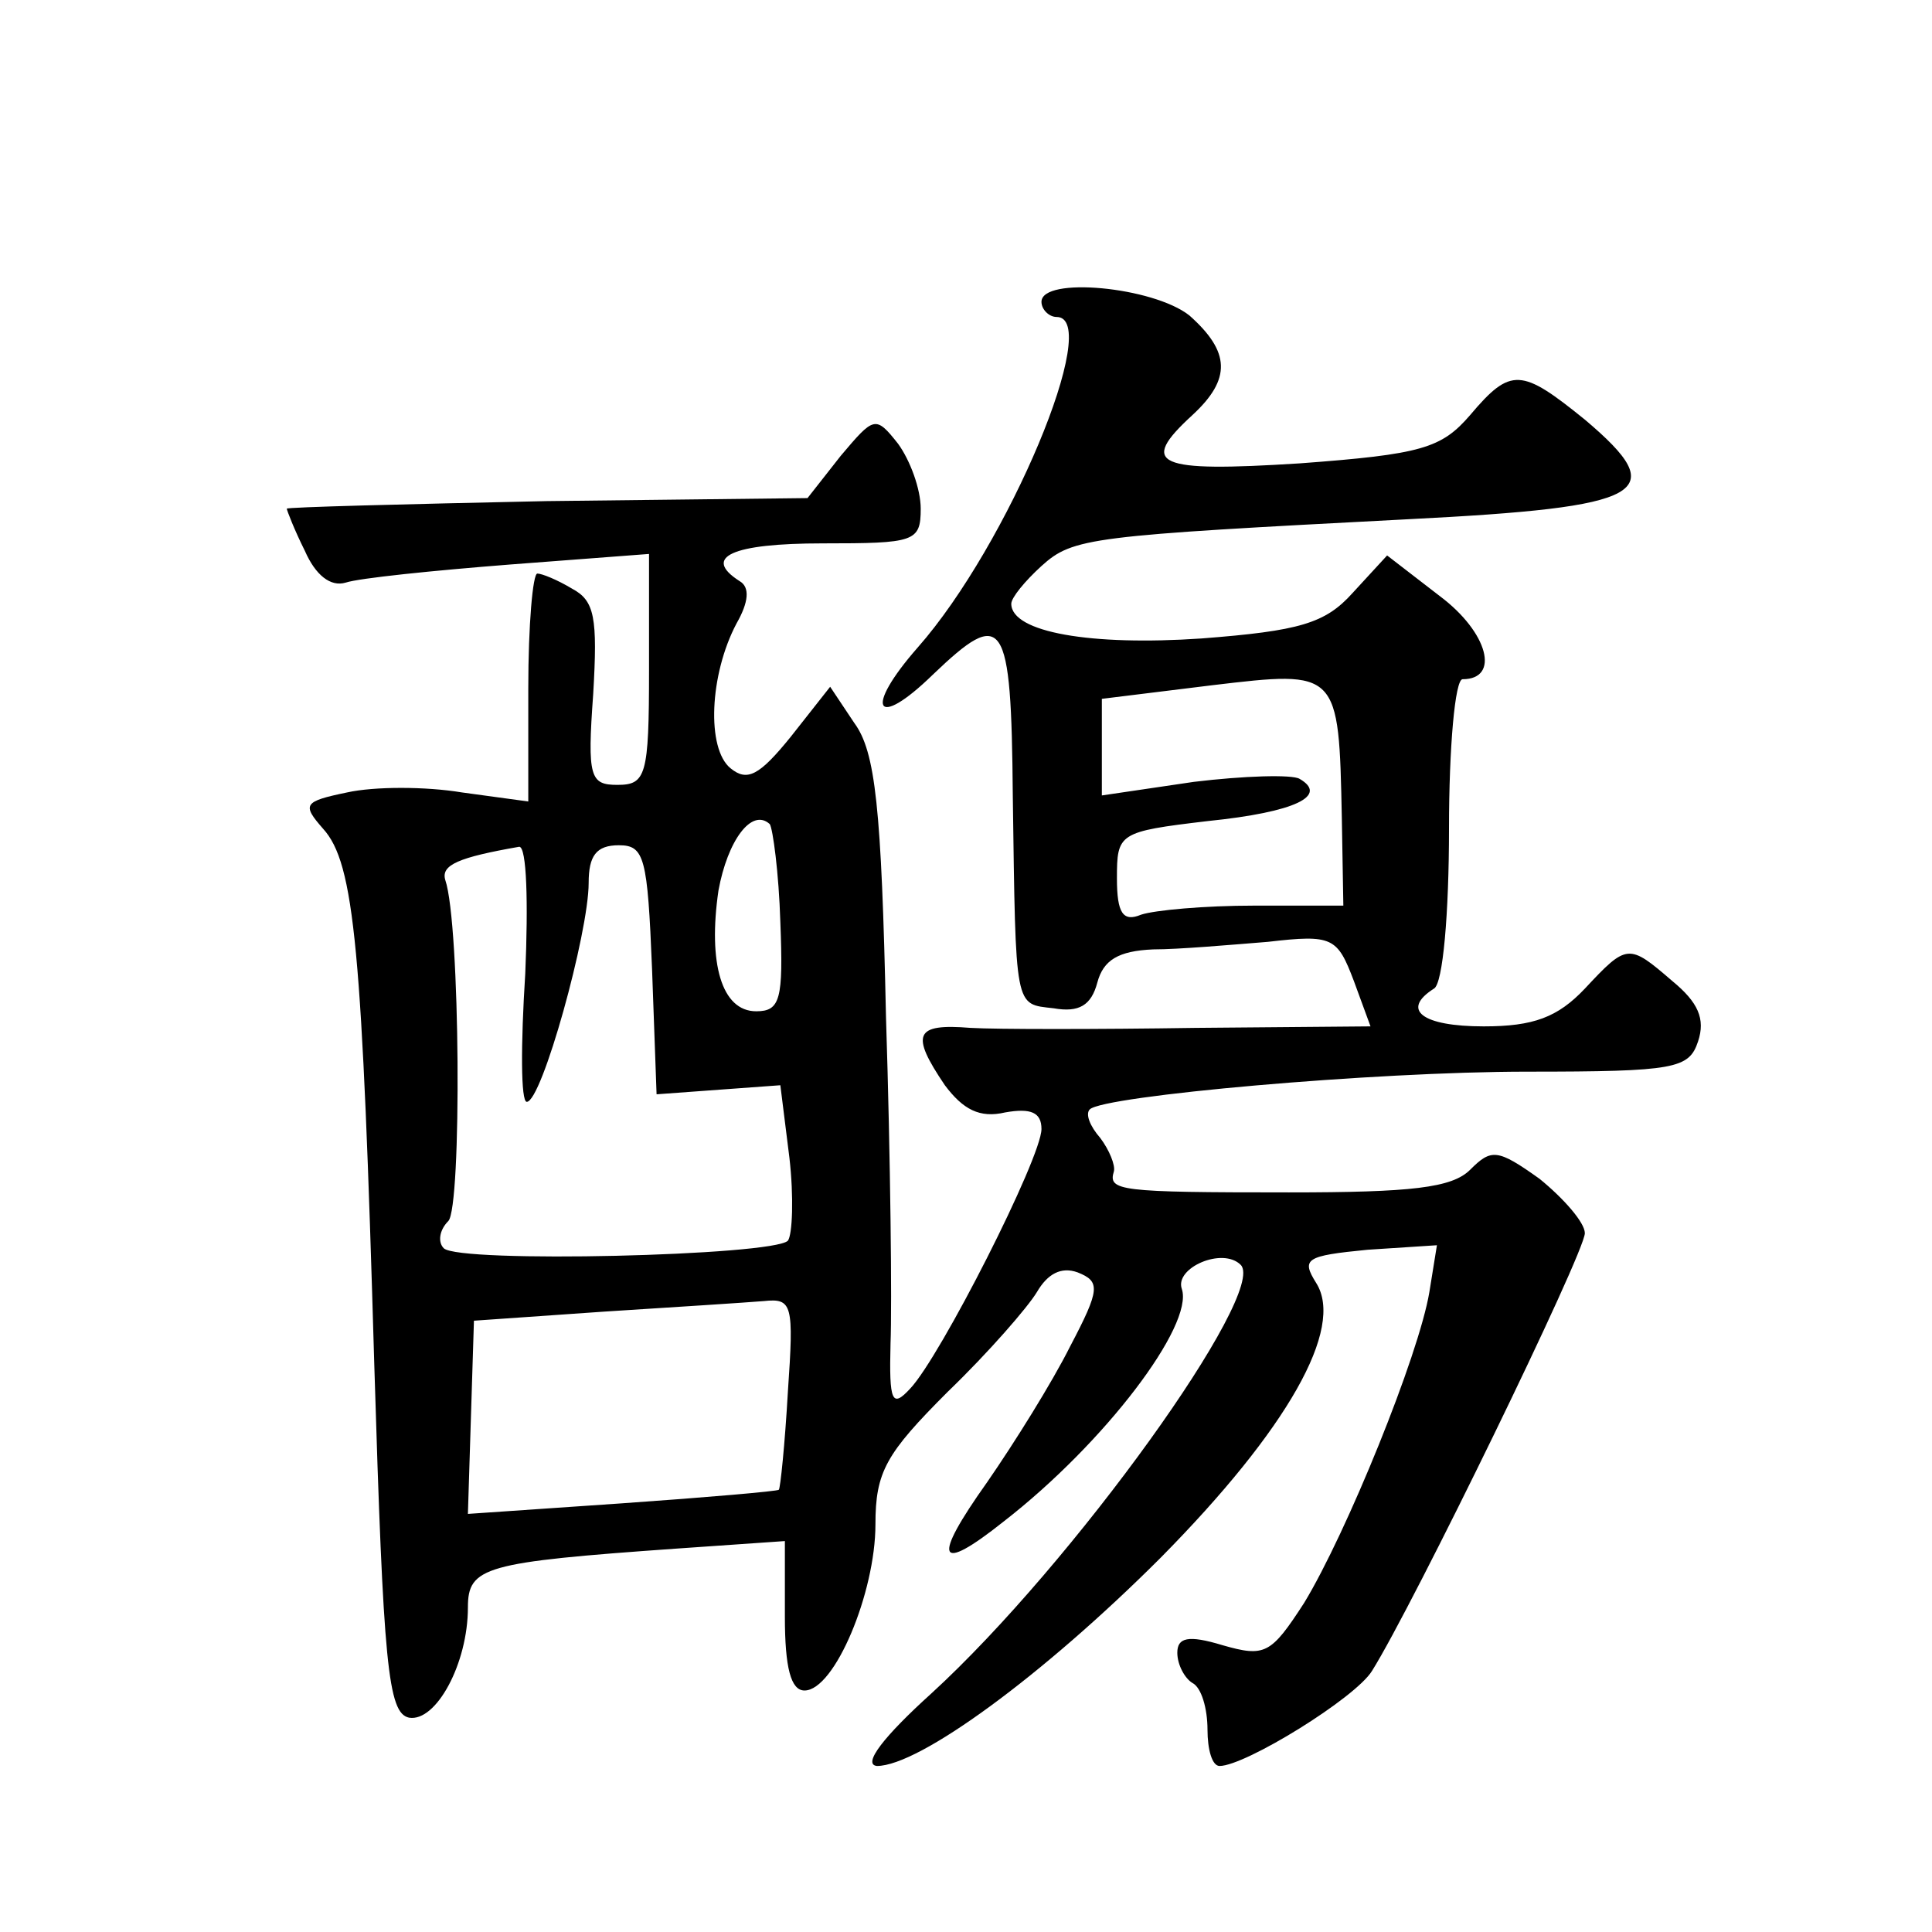
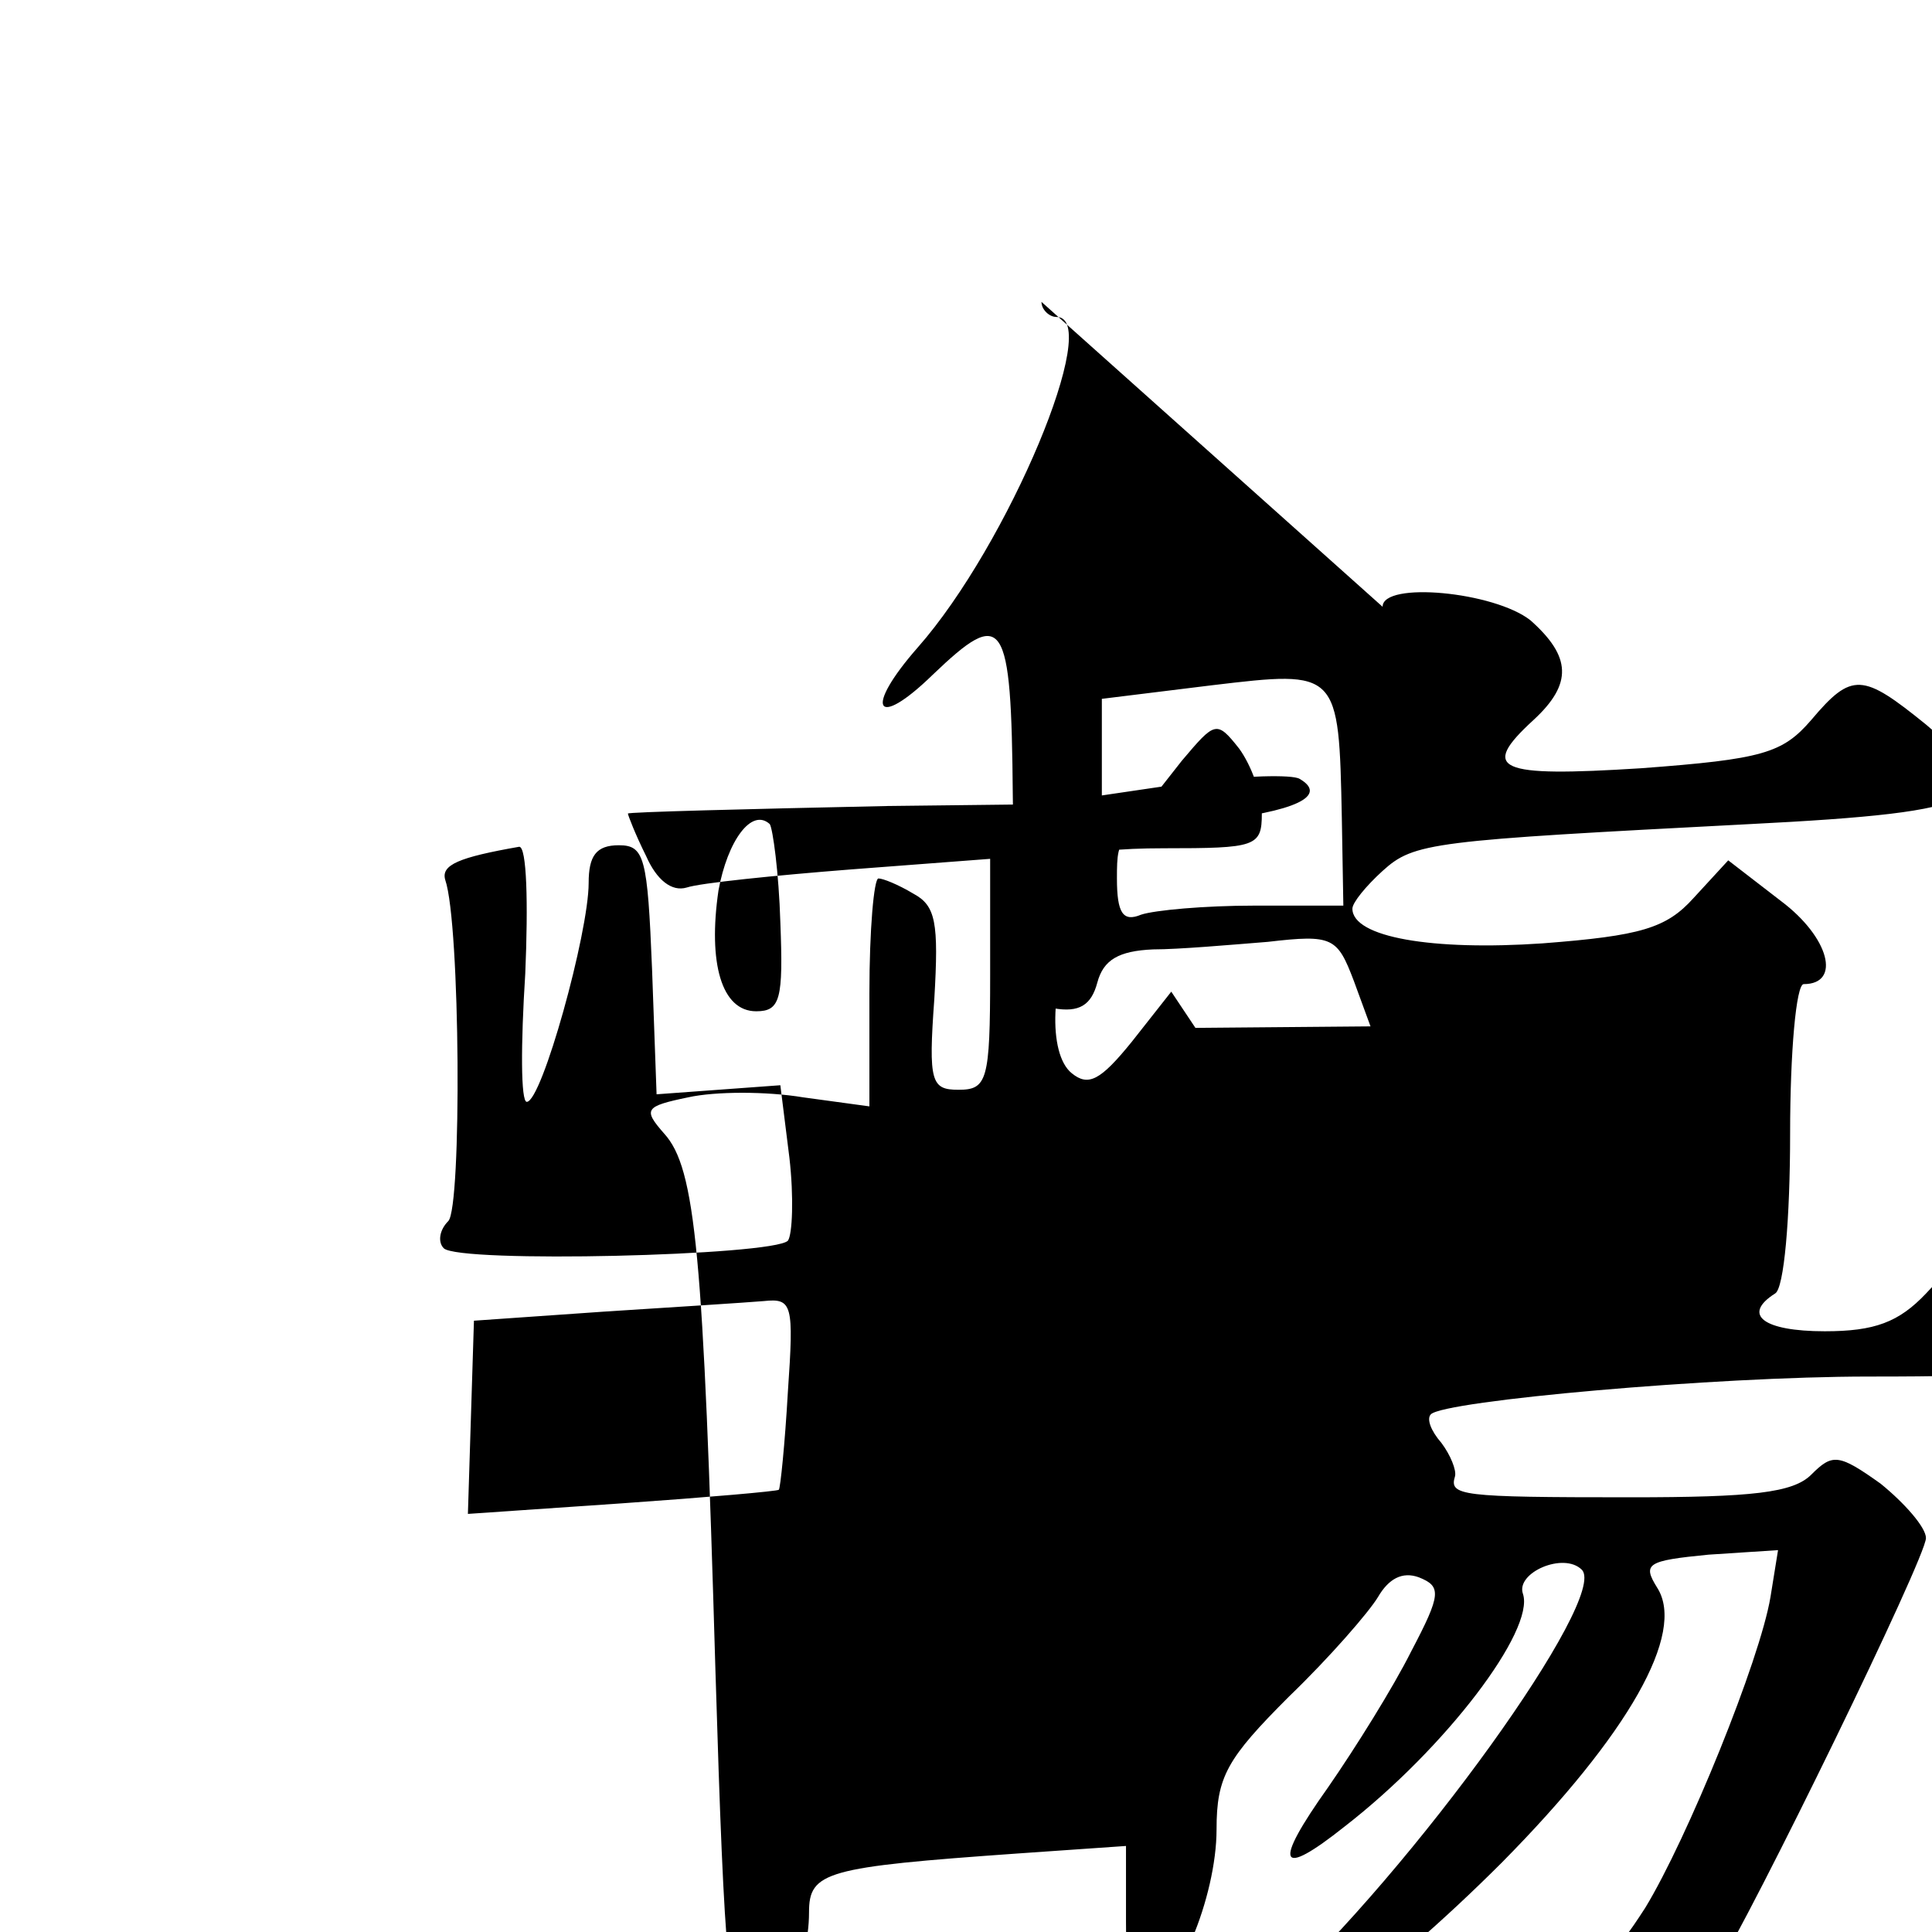
<svg xmlns="http://www.w3.org/2000/svg" version="1.0" width="128pt" height="128pt" viewBox="0 0 128 128" preserveAspectRatio="xMidYMid meet">
  <g transform="translate(0,128) scale(0.1,-0.1)" fill="#0" stroke="none">
-     <path d="M690 1080 c0 -5 5 -10 10 -10 31 0 -32 -151 -92 -219 -36 -41 -28 -55 10 -18 47 45 52 38 53 -80 2 -143 1 -138 27 -141 17 -3 25 2 29 17 4 15 14 21 37 22 17 0 51 3 76 5 43 5 46 3 57 -26 l11 -30 -116 -1 c-65 -1 -132 -1 -149 0 -37 3 -40 -4 -17 -38 12 -16 23 -22 40 -18 17 3 24 0 24 -11 0 -19 -67 -151 -87 -172 -12 -13 -14 -9 -13 30 1 25 0 122 -3 216 -3 139 -7 176 -21 195 l-16 24 -26 -33 c-21 -26 -29 -30 -40 -21 -16 13 -14 62 4 96 8 14 9 24 2 28 -25 16 -5 25 55 25 61 0 65 1 65 23 0 13 -7 32 -15 43 -15 19 -16 18 -38 -8 l-22 -28 -173 -2 c-94 -2 -172 -4 -172 -5 0 -1 5 -14 12 -28 7 -16 17 -24 27 -21 9 3 58 8 109 12 l92 7 0 -77 c0 -70 -2 -76 -21 -76 -18 0 -20 5 -16 60 3 51 1 62 -14 70 -10 6 -20 10 -23 10 -3 0 -6 -34 -6 -76 l0 -75 -44 6 c-24 4 -58 4 -76 0 -29 -6 -30 -8 -16 -24 21 -23 26 -80 34 -356 6 -198 9 -230 23 -233 18 -3 39 36 39 73 0 27 11 30 138 39 l72 5 0 -50 c0 -34 4 -49 13 -49 20 0 47 65 47 110 0 35 7 47 48 88 27 26 53 56 59 66 7 12 16 17 27 13 15 -6 15 -11 -5 -49 -12 -24 -37 -64 -55 -90 -37 -52 -33 -61 11 -26 67 52 126 130 118 154 -5 14 27 28 39 16 18 -18 -111 -198 -205 -284 -31 -28 -46 -47 -36 -48 28 0 110 60 188 138 84 85 122 152 103 182 -10 16 -7 18 34 22 l46 3 -5 -31 c-7 -42 -55 -160 -83 -206 -22 -34 -26 -36 -54 -28 -23 7 -30 5 -30 -5 0 -8 5 -17 10 -20 6 -3 10 -17 10 -31 0 -13 3 -24 8 -24 17 0 90 45 101 63 27 43 141 277 141 290 0 7 -14 23 -30 36 -28 20 -32 20 -46 6 -12 -12 -39 -15 -120 -15 -113 0 -120 1 -116 14 1 4 -3 14 -9 22 -7 8 -10 16 -7 19 9 9 188 25 290 25 98 0 107 2 113 20 5 15 0 26 -17 40 -29 25 -30 25 -58 -5 -18 -19 -34 -25 -67 -25 -41 0 -55 11 -33 25 6 3 10 50 10 106 0 54 4 99 9 99 25 0 17 31 -15 55 l-35 27 -23 -25 c-18 -20 -35 -25 -100 -30 -73 -5 -126 4 -126 23 0 4 9 15 20 25 21 19 32 20 243 31 158 8 175 17 117 66 -42 34 -49 35 -76 3 -19 -22 -32 -26 -113 -32 -95 -6 -107 -1 -71 32 26 24 25 42 -2 66 -24 19 -98 26 -98 9z m199 -342 l1 -58 -59 0 c-33 0 -66 -3 -75 -6 -12 -5 -16 1 -16 24 0 30 1 31 60 38 59 6 80 17 61 28 -5 3 -37 2 -70 -2 l-61 -9 0 32 0 32 73 9 c84 10 84 10 86 -88z m-372 -69 c2 -51 0 -59 -16 -59 -23 0 -32 32 -25 80 6 33 22 55 34 44 2 -3 6 -32 7 -65z m-169 -34 c-3 -47 -3 -85 1 -85 10 0 41 112 41 145 0 18 5 25 20 25 17 0 19 -8 22 -82 l3 -83 41 3 41 3 6 -48 c3 -26 2 -51 -1 -55 -10 -10 -218 -15 -228 -5 -4 4 -3 12 3 18 9 9 8 197 -2 226 -3 10 9 15 49 22 5 0 6 -37 4 -84z m174 -277 c-2 -35 -5 -64 -6 -65 -1 -1 -47 -5 -104 -9 l-102 -7 2 64 2 64 86 6 c47 3 94 6 106 7 19 2 20 -2 16 -60z" />
+     <path d="M690 1080 c0 -5 5 -10 10 -10 31 0 -32 -151 -92 -219 -36 -41 -28 -55 10 -18 47 45 52 38 53 -80 2 -143 1 -138 27 -141 17 -3 25 2 29 17 4 15 14 21 37 22 17 0 51 3 76 5 43 5 46 3 57 -26 l11 -30 -116 -1 l-16 24 -26 -33 c-21 -26 -29 -30 -40 -21 -16 13 -14 62 4 96 8 14 9 24 2 28 -25 16 -5 25 55 25 61 0 65 1 65 23 0 13 -7 32 -15 43 -15 19 -16 18 -38 -8 l-22 -28 -173 -2 c-94 -2 -172 -4 -172 -5 0 -1 5 -14 12 -28 7 -16 17 -24 27 -21 9 3 58 8 109 12 l92 7 0 -77 c0 -70 -2 -76 -21 -76 -18 0 -20 5 -16 60 3 51 1 62 -14 70 -10 6 -20 10 -23 10 -3 0 -6 -34 -6 -76 l0 -75 -44 6 c-24 4 -58 4 -76 0 -29 -6 -30 -8 -16 -24 21 -23 26 -80 34 -356 6 -198 9 -230 23 -233 18 -3 39 36 39 73 0 27 11 30 138 39 l72 5 0 -50 c0 -34 4 -49 13 -49 20 0 47 65 47 110 0 35 7 47 48 88 27 26 53 56 59 66 7 12 16 17 27 13 15 -6 15 -11 -5 -49 -12 -24 -37 -64 -55 -90 -37 -52 -33 -61 11 -26 67 52 126 130 118 154 -5 14 27 28 39 16 18 -18 -111 -198 -205 -284 -31 -28 -46 -47 -36 -48 28 0 110 60 188 138 84 85 122 152 103 182 -10 16 -7 18 34 22 l46 3 -5 -31 c-7 -42 -55 -160 -83 -206 -22 -34 -26 -36 -54 -28 -23 7 -30 5 -30 -5 0 -8 5 -17 10 -20 6 -3 10 -17 10 -31 0 -13 3 -24 8 -24 17 0 90 45 101 63 27 43 141 277 141 290 0 7 -14 23 -30 36 -28 20 -32 20 -46 6 -12 -12 -39 -15 -120 -15 -113 0 -120 1 -116 14 1 4 -3 14 -9 22 -7 8 -10 16 -7 19 9 9 188 25 290 25 98 0 107 2 113 20 5 15 0 26 -17 40 -29 25 -30 25 -58 -5 -18 -19 -34 -25 -67 -25 -41 0 -55 11 -33 25 6 3 10 50 10 106 0 54 4 99 9 99 25 0 17 31 -15 55 l-35 27 -23 -25 c-18 -20 -35 -25 -100 -30 -73 -5 -126 4 -126 23 0 4 9 15 20 25 21 19 32 20 243 31 158 8 175 17 117 66 -42 34 -49 35 -76 3 -19 -22 -32 -26 -113 -32 -95 -6 -107 -1 -71 32 26 24 25 42 -2 66 -24 19 -98 26 -98 9z m199 -342 l1 -58 -59 0 c-33 0 -66 -3 -75 -6 -12 -5 -16 1 -16 24 0 30 1 31 60 38 59 6 80 17 61 28 -5 3 -37 2 -70 -2 l-61 -9 0 32 0 32 73 9 c84 10 84 10 86 -88z m-372 -69 c2 -51 0 -59 -16 -59 -23 0 -32 32 -25 80 6 33 22 55 34 44 2 -3 6 -32 7 -65z m-169 -34 c-3 -47 -3 -85 1 -85 10 0 41 112 41 145 0 18 5 25 20 25 17 0 19 -8 22 -82 l3 -83 41 3 41 3 6 -48 c3 -26 2 -51 -1 -55 -10 -10 -218 -15 -228 -5 -4 4 -3 12 3 18 9 9 8 197 -2 226 -3 10 9 15 49 22 5 0 6 -37 4 -84z m174 -277 c-2 -35 -5 -64 -6 -65 -1 -1 -47 -5 -104 -9 l-102 -7 2 64 2 64 86 6 c47 3 94 6 106 7 19 2 20 -2 16 -60z" />
  </g>
</svg>